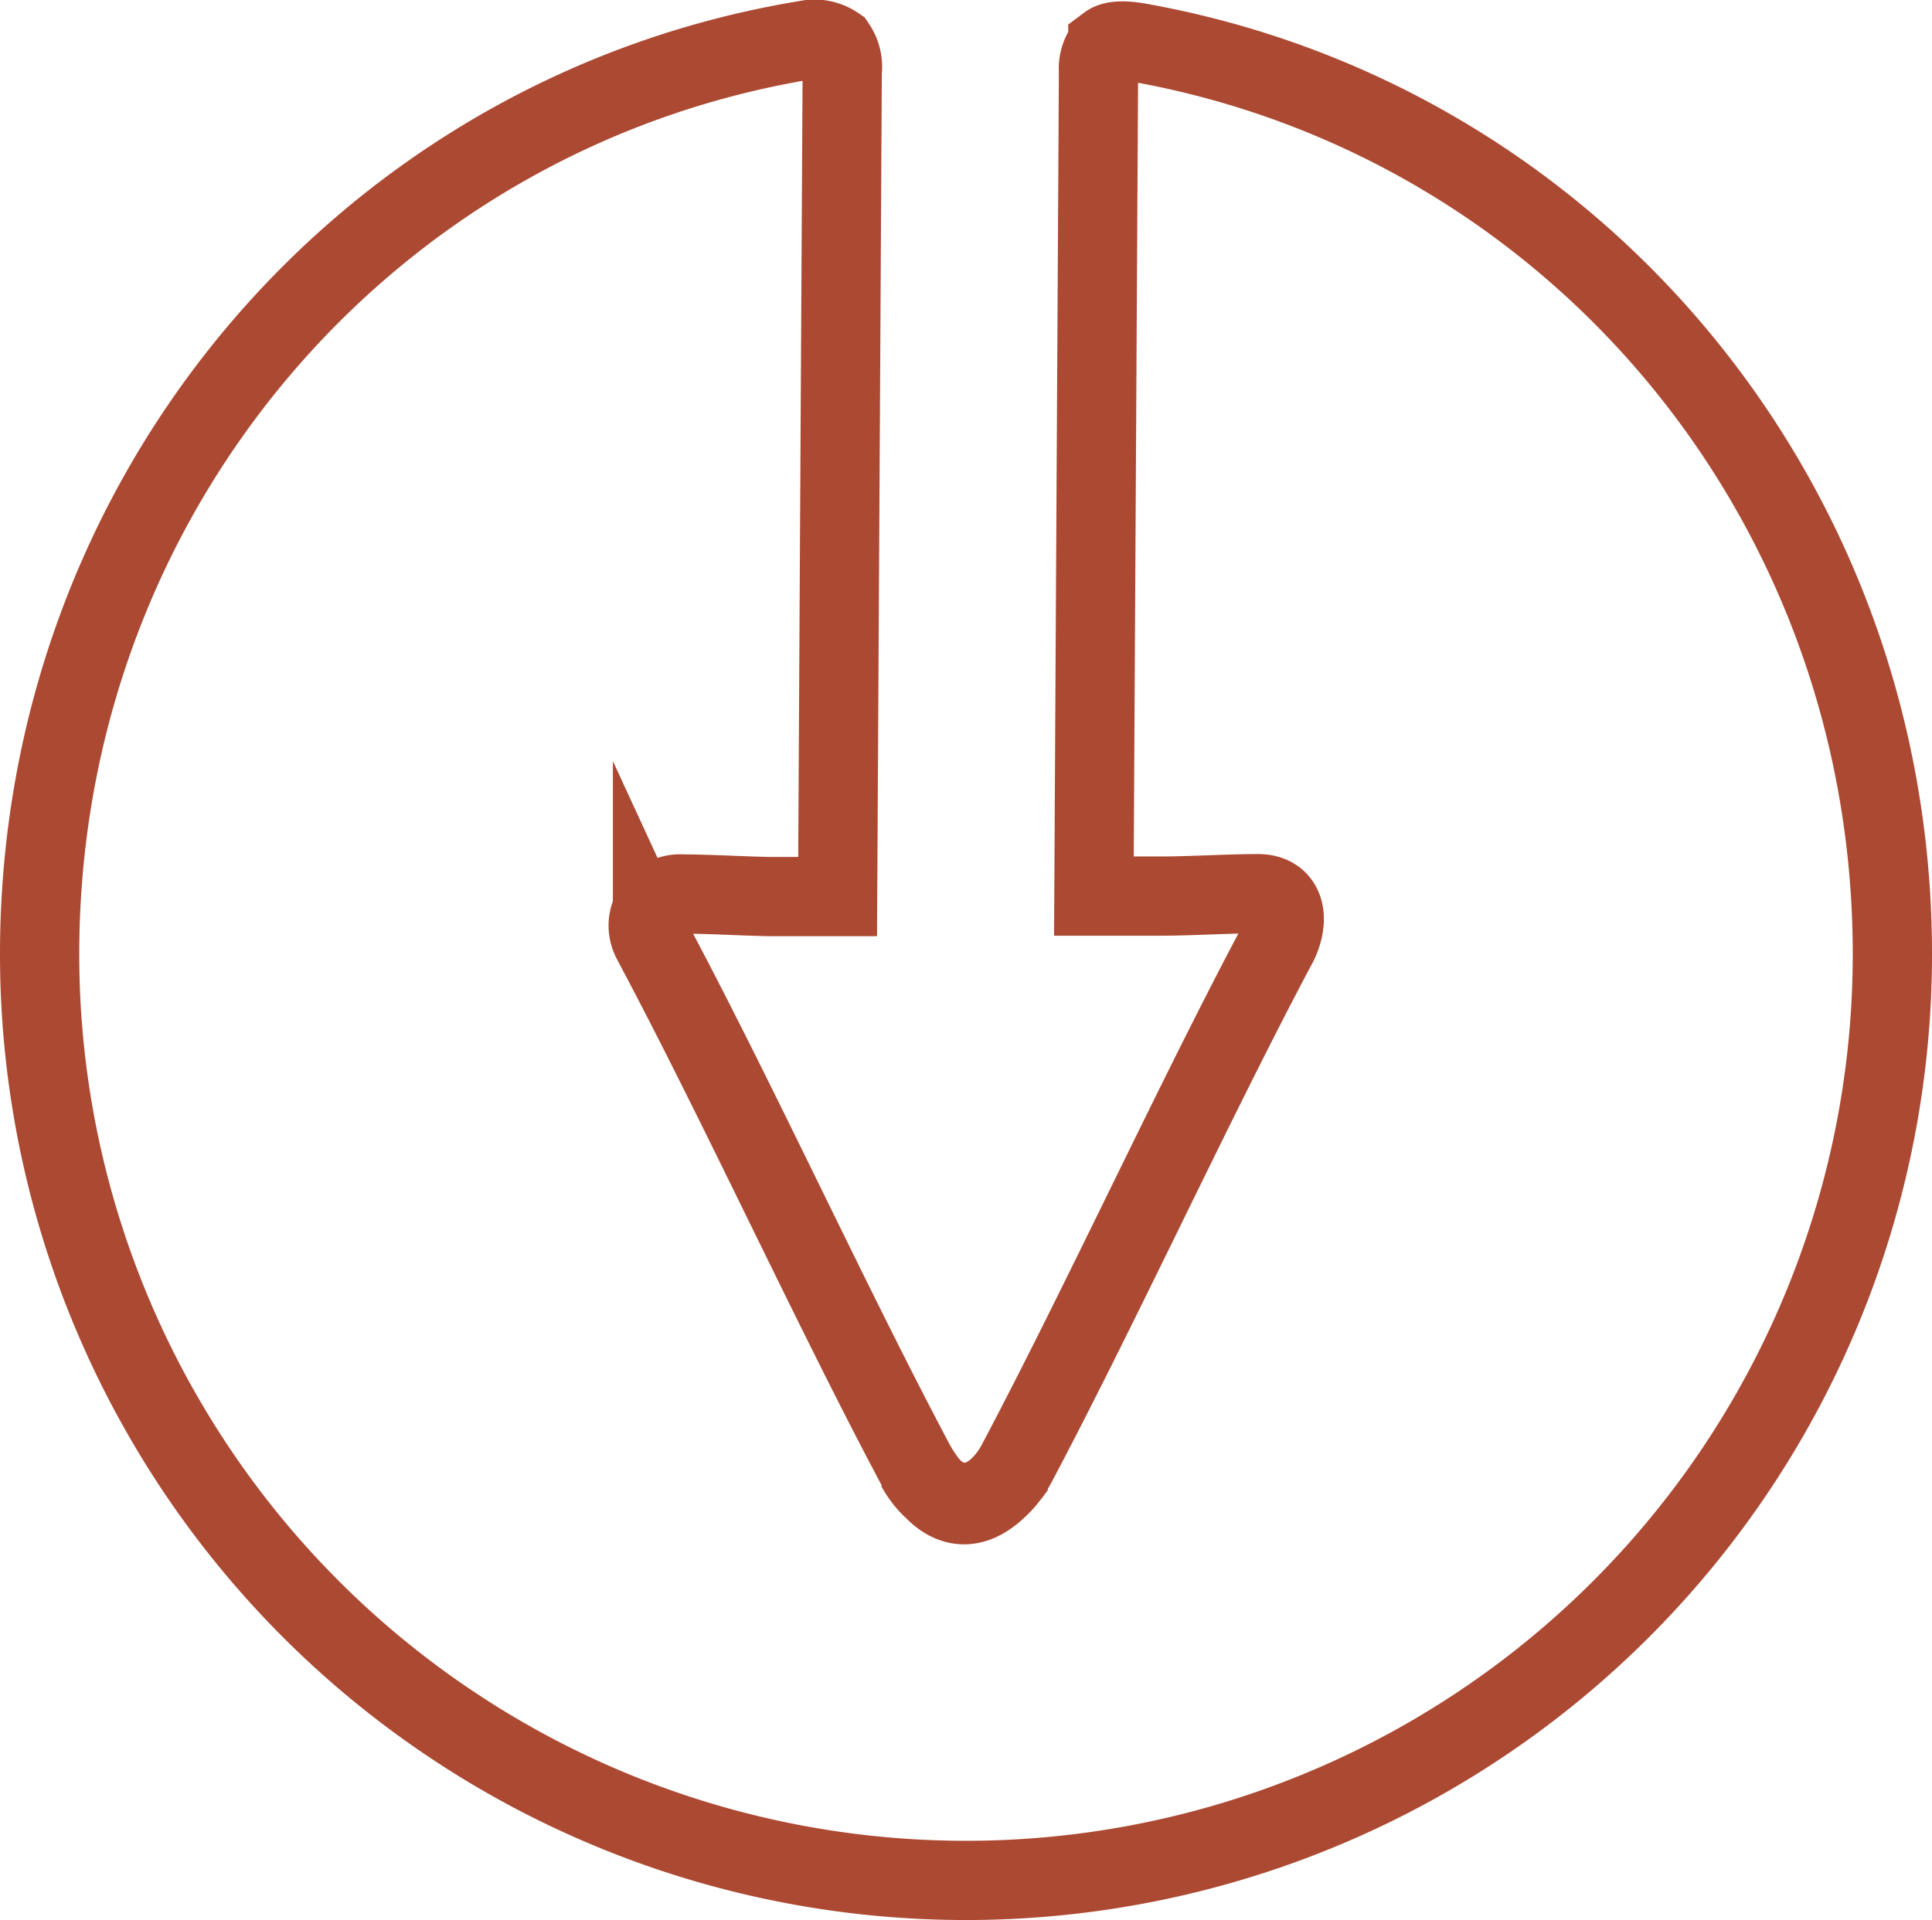
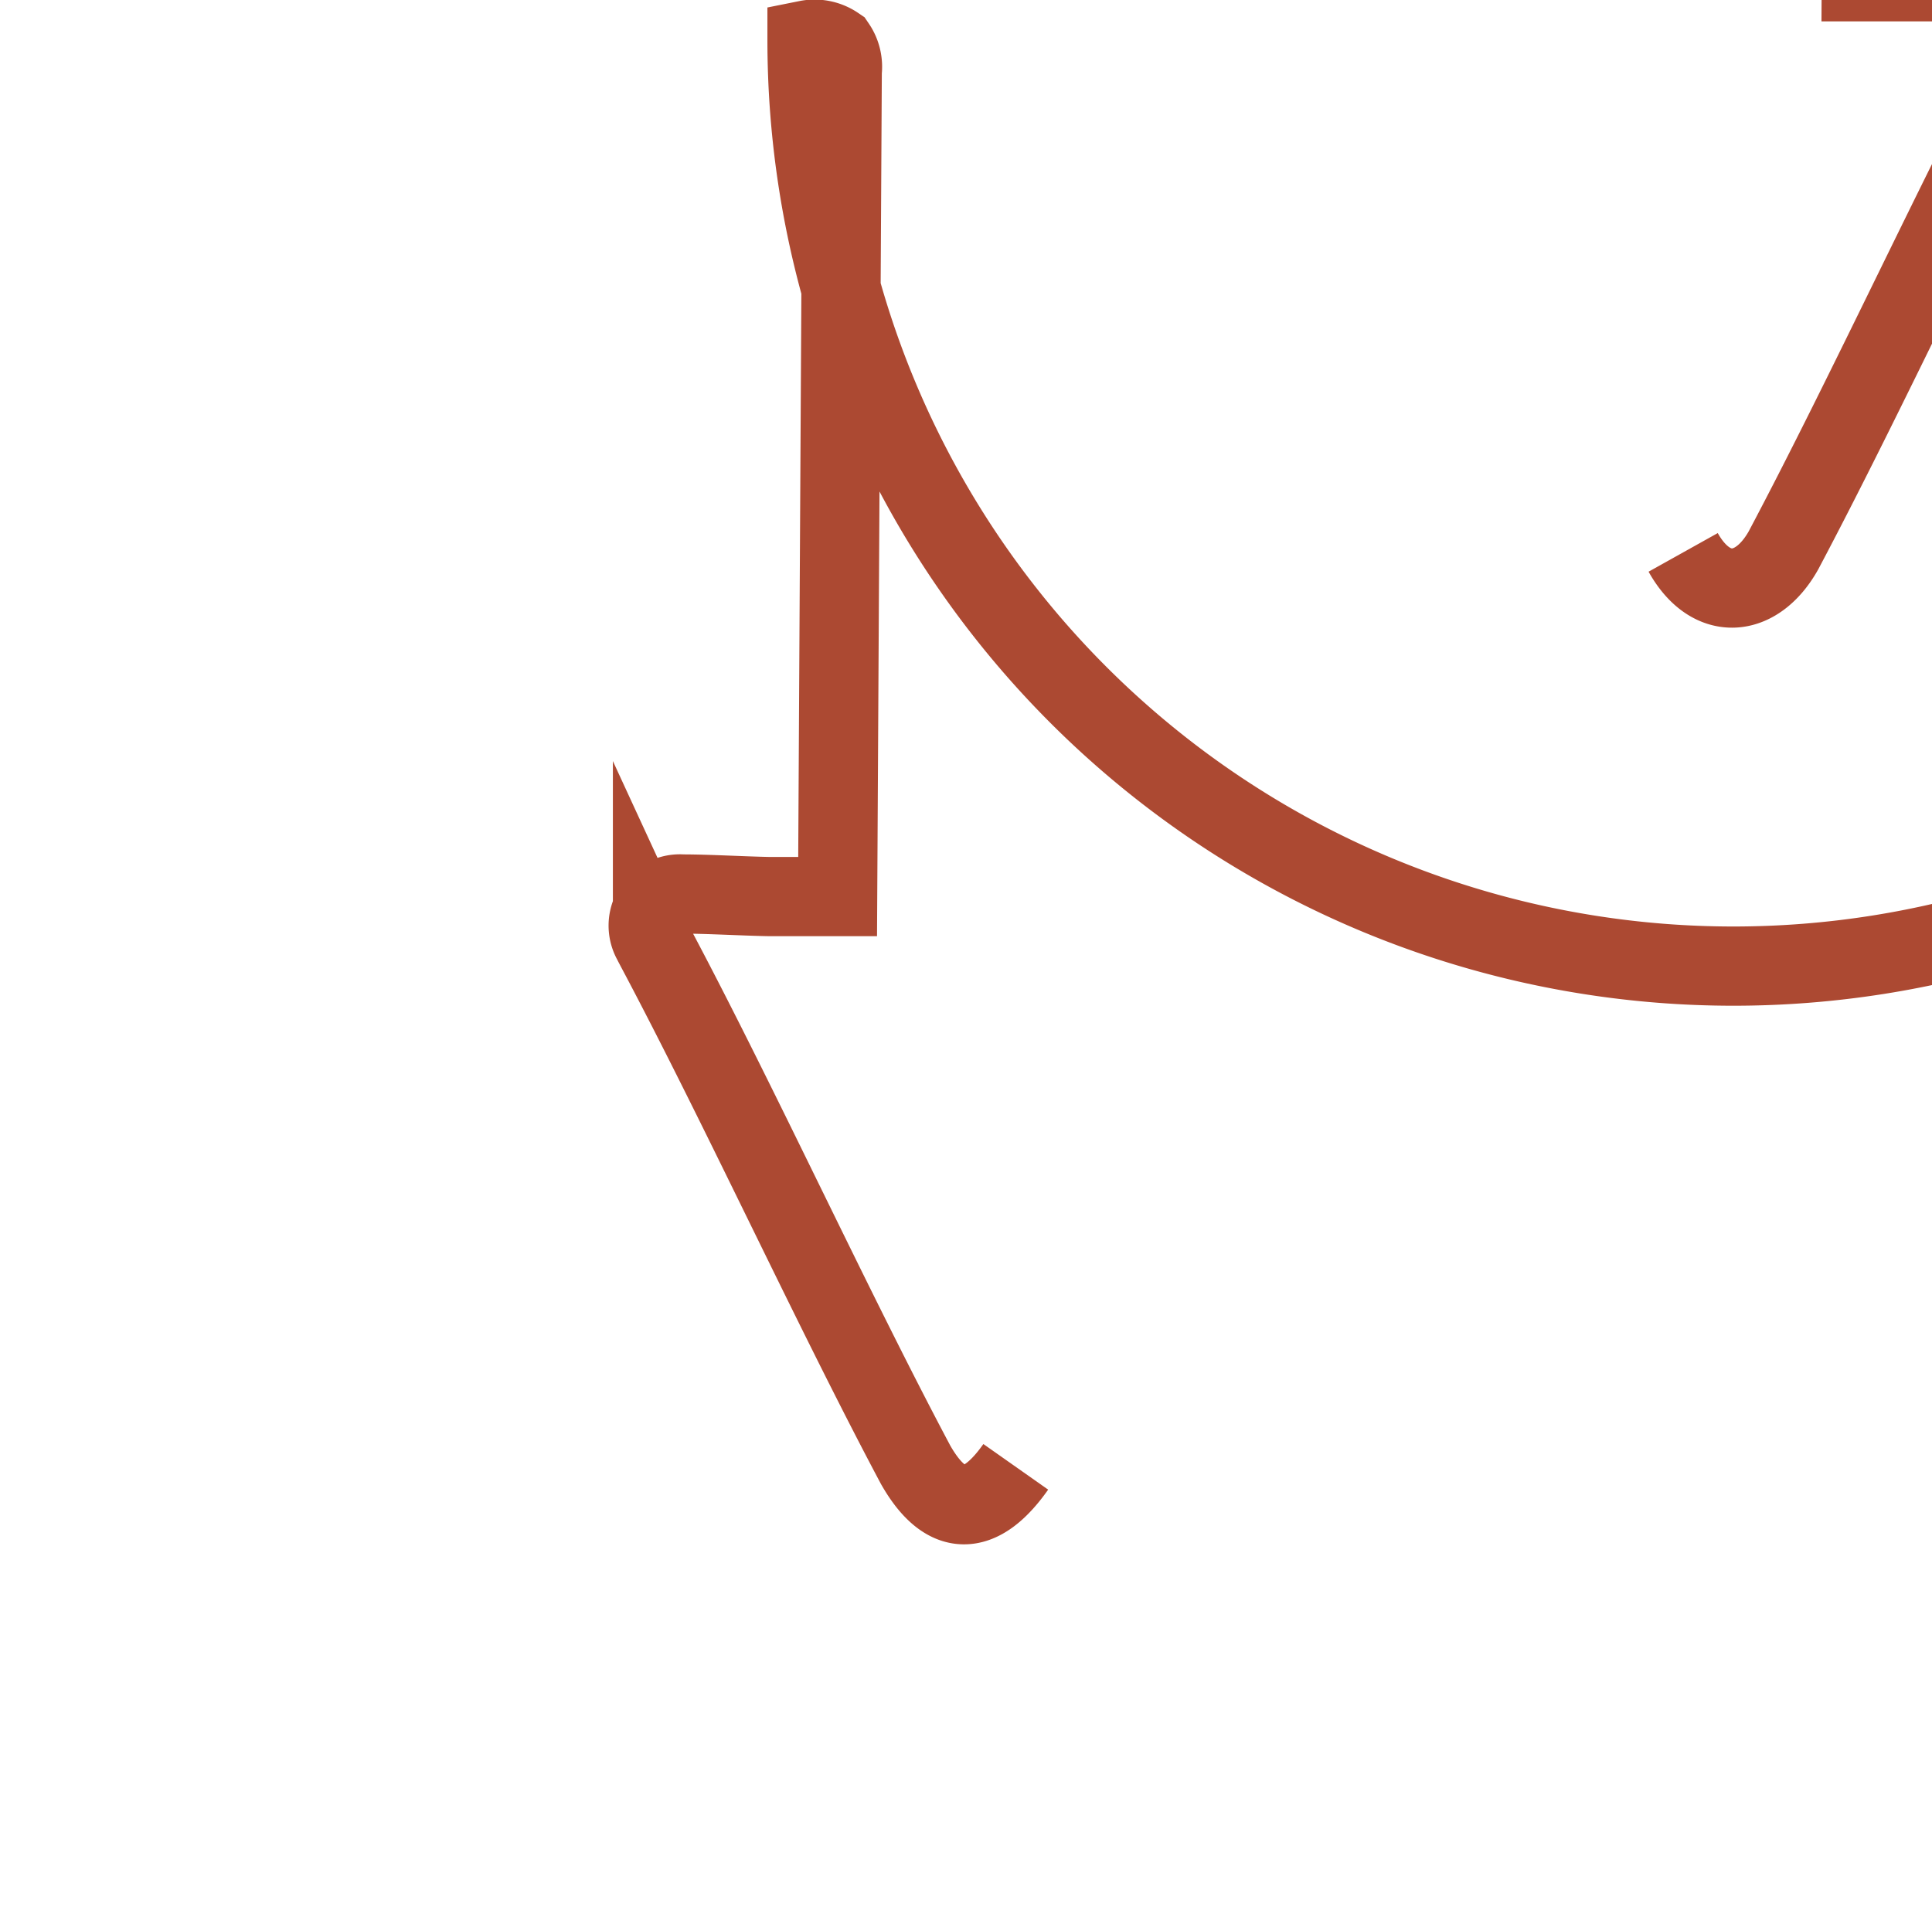
<svg xmlns="http://www.w3.org/2000/svg" viewBox="0 0 121.9 121.18">
  <defs>
    <style>.cls-1{fill:none;stroke:#ac4932;stroke-miterlimit:10;stroke-width:5px;}</style>
  </defs>
  <g id="Calque_2" data-name="Calque 2">
    <g id="Calque_2-2" data-name="Calque 2">
      <g id="Calque_2-3" data-name="Calque 2">
        <g id="Calque_1-2" data-name="Calque 1-2">
          <g id="Calque_2-2-2" data-name="Calque 2-2">
            <g id="Calque_1-2-2" data-name="Calque 1-2-2">
-               <path class="cls-1" d="M64.09,92.57c-2.26,3.21-4.42,3.21-6.32-.13-5.28-9.93-11.13-22.72-16.41-32.65-.06-.12-.13-.24-.19-.37a2,2,0,0,1,1.89-3c1.61,0,3.81.13,5.42.16,1.93,0,3.86,0,4.37,0l.29-52.08a2.36,2.36,0,0,0-.39-1.61,2.41,2.41,0,0,0-1.83-.37C23.18,7.05,2.5,31.15,2.5,60.22a58.45,58.45,0,1,0,116.9,0c0-28.74-20.2-52.63-47.5-57.52-.39-.07-1.52-.26-2,.1a2.22,2.22,0,0,0-.59,1.67l-.29,52.08c.51,0,2.44,0,4.38,0,1.62,0,4.4-.16,6-.15s2,1.42,1.3,3c-.06.13-.12.25-.19.37-5.27,9.93-11.13,22.72-16.4,32.66-1.68,3-4.56,3.3-6.33.13" />
+               <path class="cls-1" d="M64.09,92.57c-2.26,3.21-4.42,3.21-6.32-.13-5.28-9.93-11.13-22.72-16.41-32.65-.06-.12-.13-.24-.19-.37a2,2,0,0,1,1.89-3c1.61,0,3.81.13,5.42.16,1.93,0,3.86,0,4.37,0l.29-52.08a2.36,2.36,0,0,0-.39-1.61,2.41,2.41,0,0,0-1.83-.37a58.45,58.45,0,1,0,116.9,0c0-28.74-20.2-52.63-47.5-57.52-.39-.07-1.52-.26-2,.1a2.22,2.22,0,0,0-.59,1.67l-.29,52.08c.51,0,2.44,0,4.38,0,1.62,0,4.4-.16,6-.15s2,1.42,1.3,3c-.06.13-.12.25-.19.37-5.27,9.93-11.13,22.72-16.4,32.66-1.68,3-4.56,3.3-6.33.13" />
            </g>
          </g>
        </g>
      </g>
    </g>
  </g>
</svg>